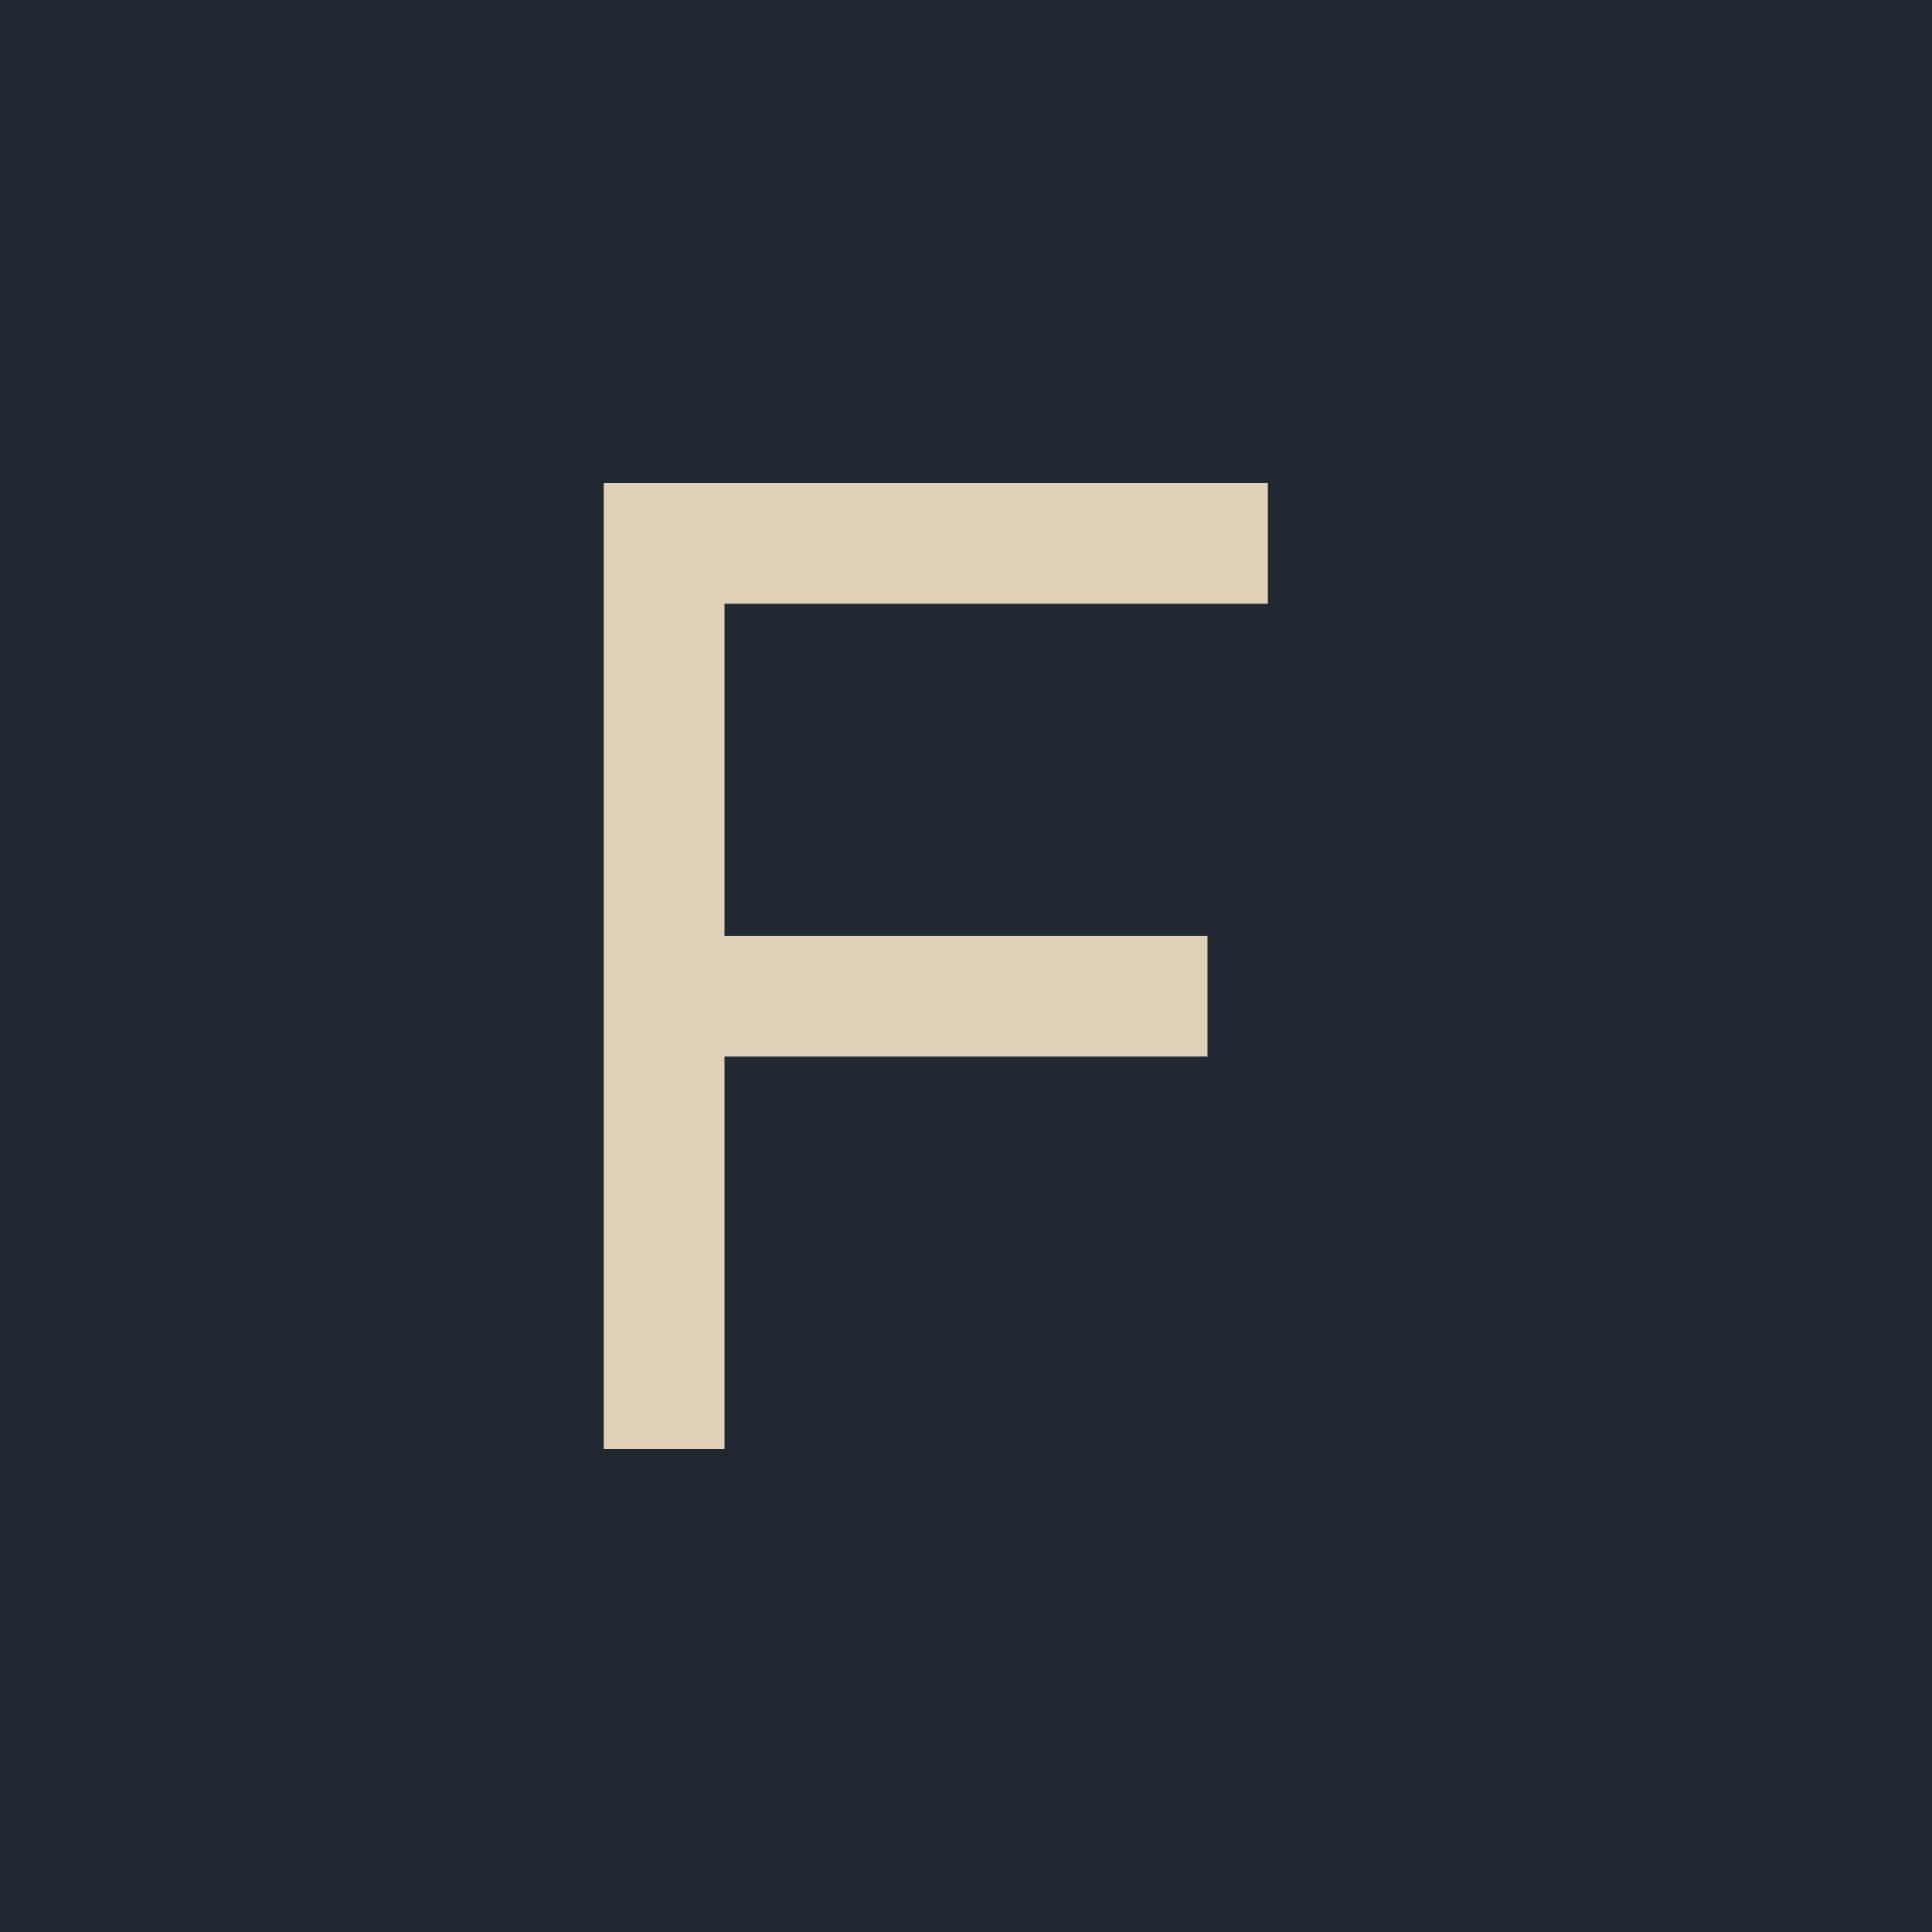
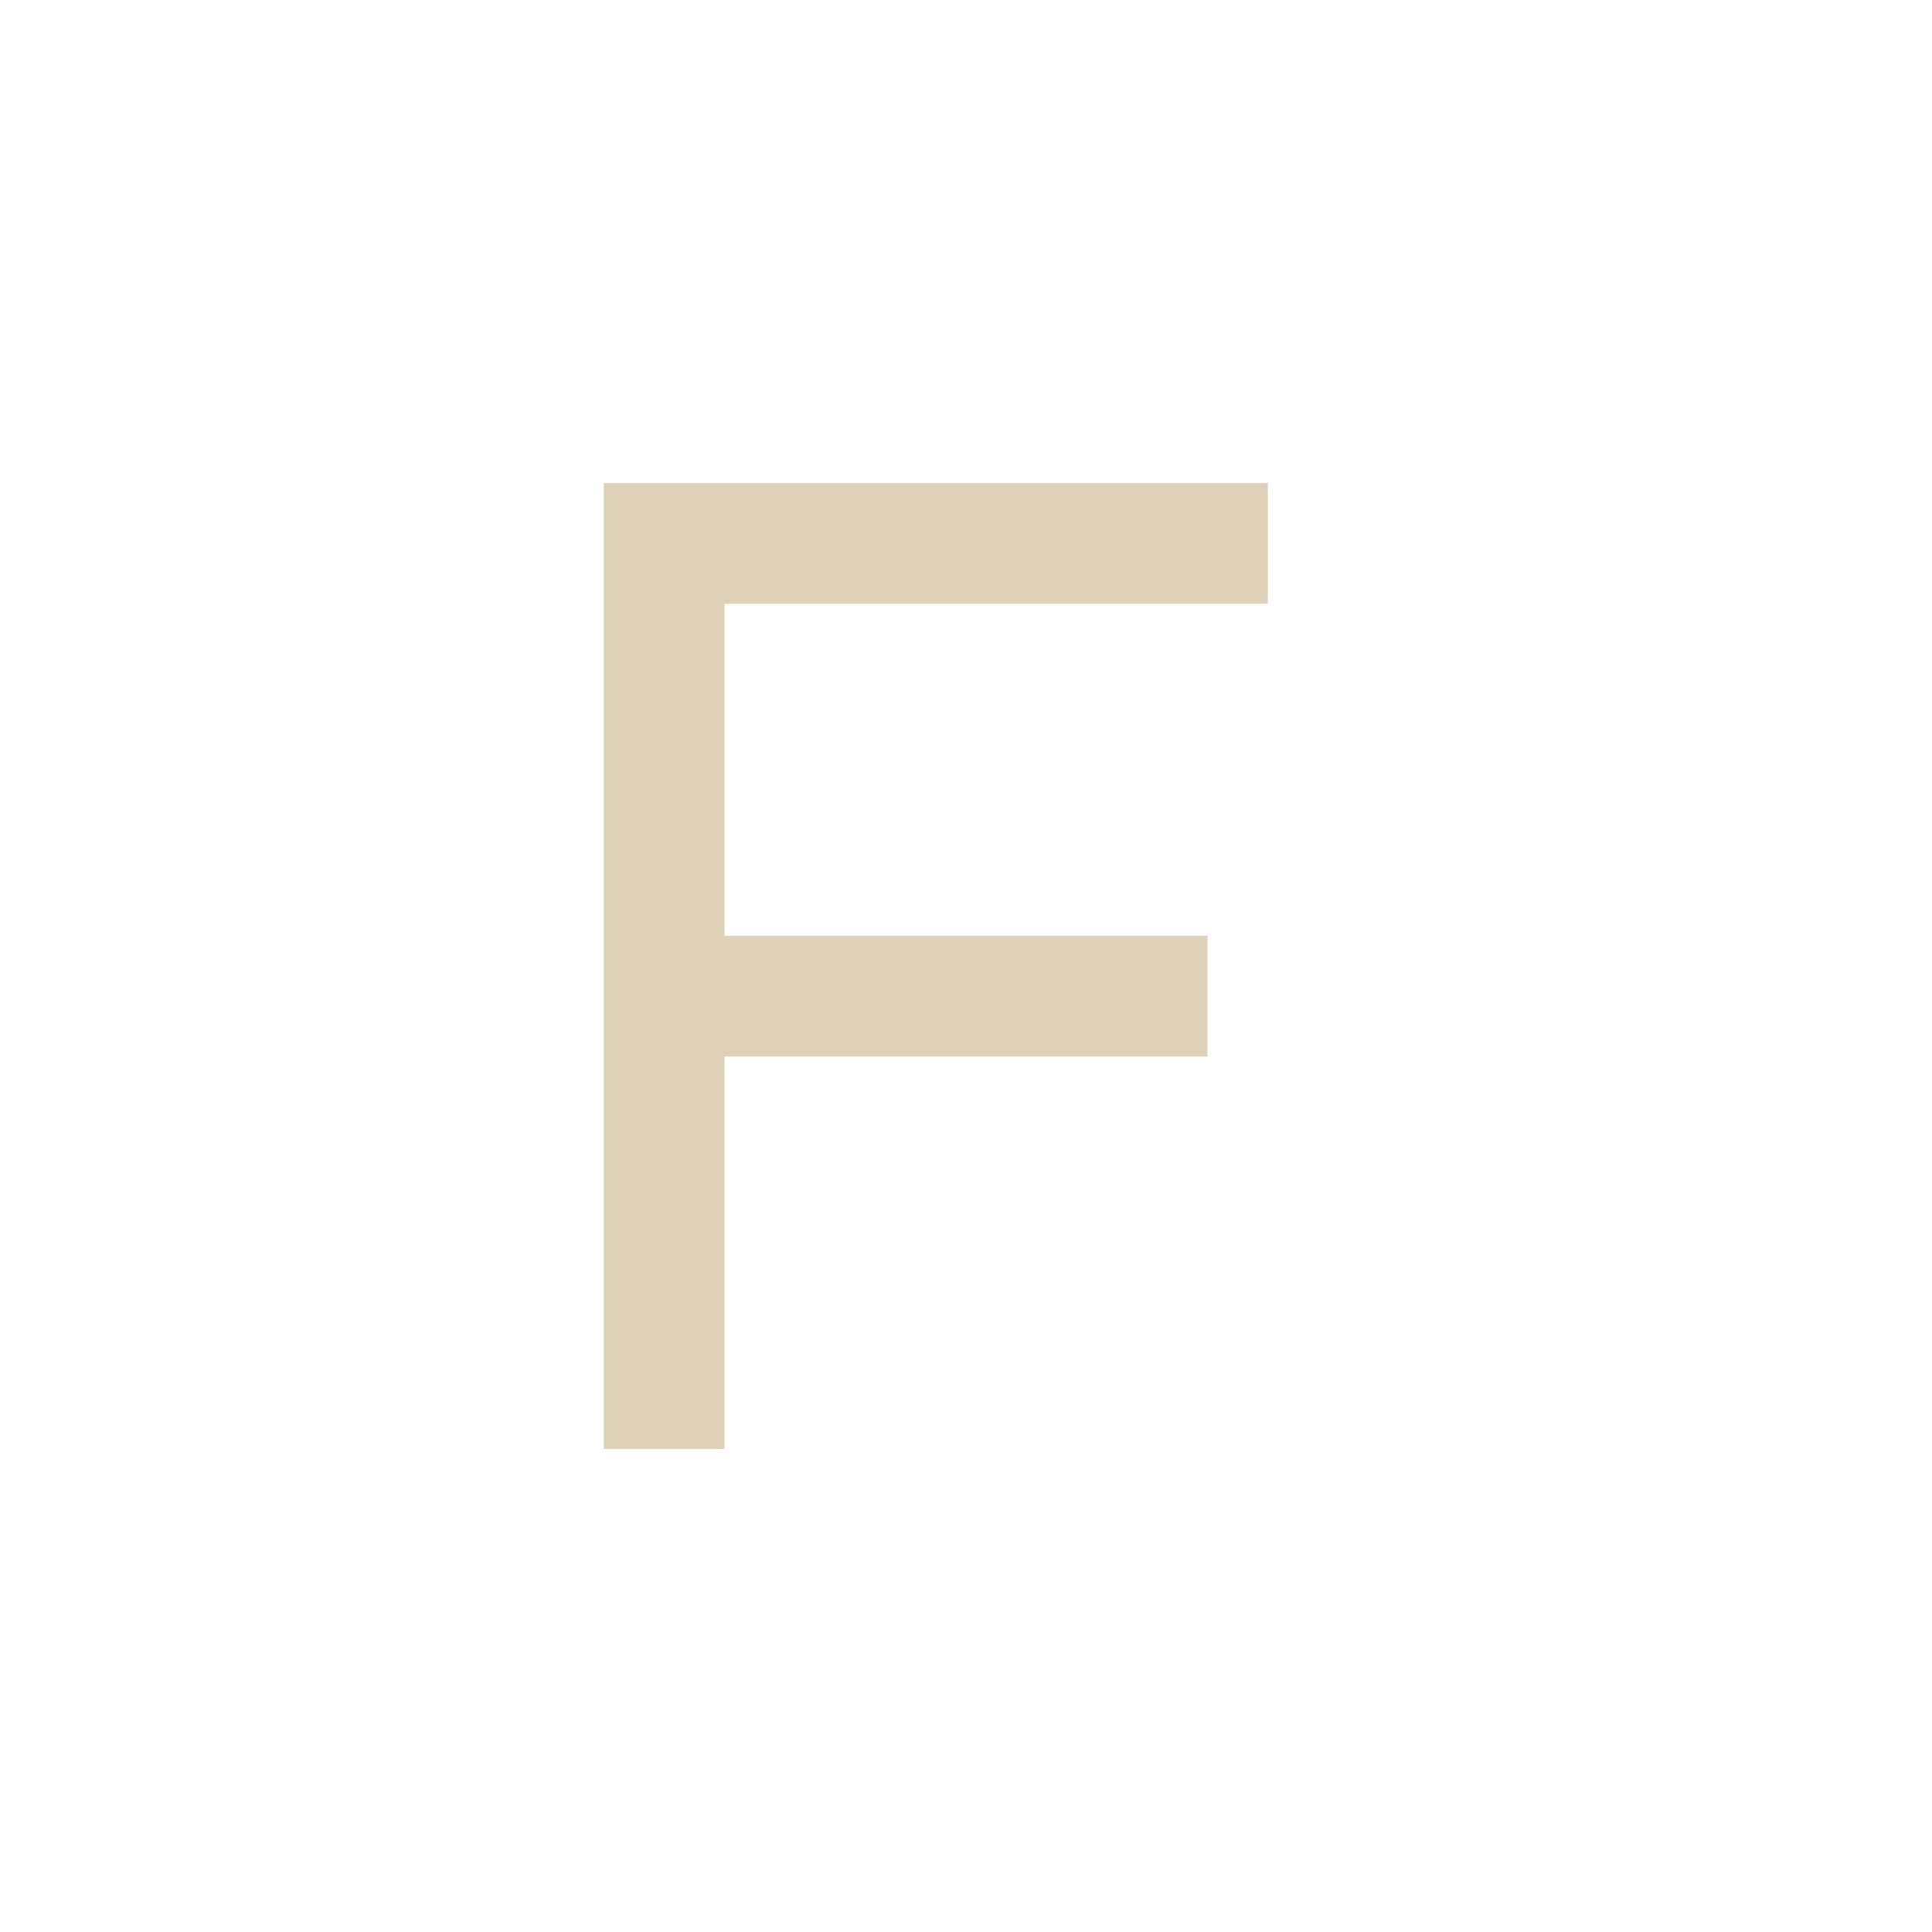
<svg xmlns="http://www.w3.org/2000/svg" width="32" height="32" viewBox="0 0 32 32" fill="none">
-   <rect width="32" height="32" fill="#222831" />
  <path d="M10 8 L10 24 L12 24 L12 17.5 L20 17.5 L20 15.5 L12 15.5 L12 10 L21 10 L21 8 Z" fill="#DFD0B8" />
</svg>